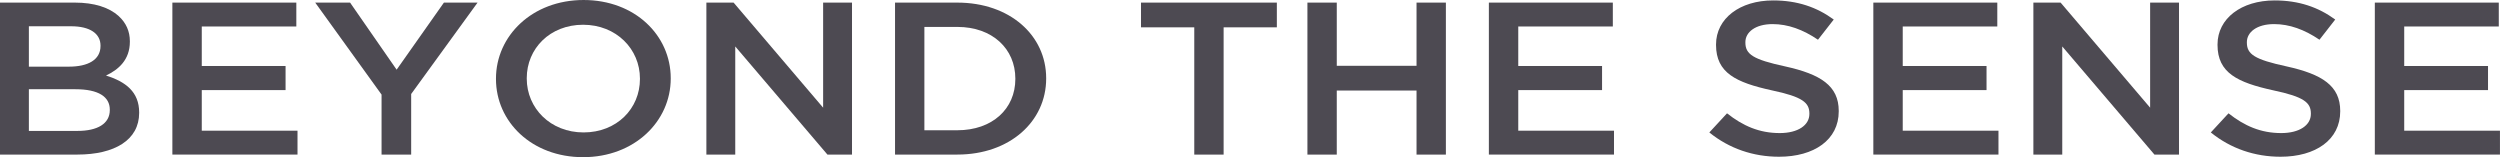
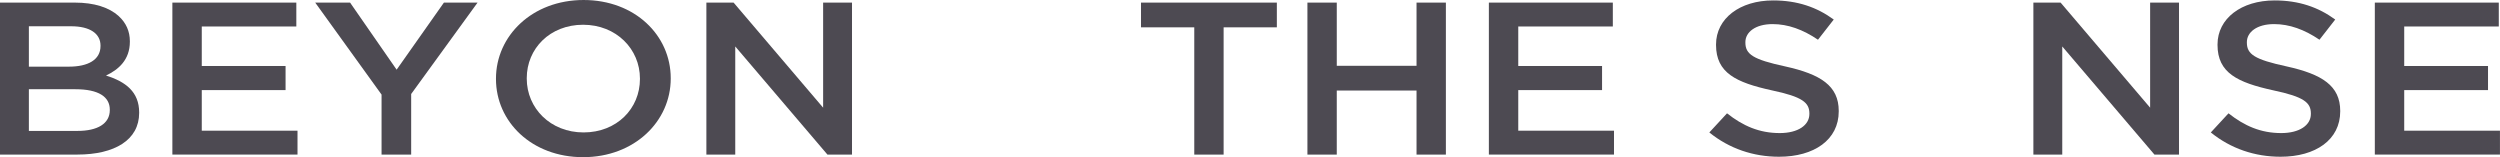
<svg xmlns="http://www.w3.org/2000/svg" id="_レイヤー_2" width="575.79" height="36.2" viewBox="0 0 575.79 36.2">
  <defs>
    <style>.cls-1{fill:#4d4a52;}</style>
  </defs>
  <g id="text">
    <path class="cls-1" d="M0,.6h17.27c4.4,0,7.86,1.1,10.06,3.1,1.7,1.55,2.58,3.5,2.58,5.8v.1c0,4.2-2.64,6.45-5.5,7.8,4.51,1.4,7.64,3.75,7.64,8.5v.1c0,6.25-5.66,9.6-14.24,9.6H0V.6ZM23.15,10.5c0-2.75-2.42-4.45-6.76-4.45H6.65v9.3h9.24c4.34,0,7.26-1.55,7.26-4.75v-.1ZM17.38,20.55H6.65v9.6h11.22c4.56,0,7.42-1.65,7.42-4.8v-.1c0-2.95-2.58-4.7-7.92-4.7Z" />
    <path class="cls-1" d="M39.71.6h28.54v5.5h-21.78v9.1h19.3v5.55h-19.3v9.35h22.05v5.5h-28.82V.6Z" />
    <path class="cls-1" d="M87.89,21.8L72.6.6h8.03l10.72,15.45L102.24.6h7.75l-15.29,21.05v13.95h-6.82v-13.8Z" />
    <path class="cls-1" d="M114.23,18.2v-.1c0-9.85,8.36-18.1,20.18-18.1s20.07,8.15,20.07,18v.1c0,9.85-8.36,18.1-20.18,18.1s-20.07-8.15-20.07-18ZM147.39,18.2v-.1c0-6.8-5.44-12.4-13.09-12.4s-12.98,5.5-12.98,12.3v.1c0,6.8,5.44,12.4,13.09,12.4s12.98-5.5,12.98-12.3Z" />
    <path class="cls-1" d="M162.69.6h6.27l20.62,24.2V.6h6.65v35h-5.66l-21.23-24.9v24.9h-6.65V.6Z" />
-     <path class="cls-1" d="M206.14.6h14.35c12.1,0,20.46,7.55,20.46,17.4v.1c0,9.85-8.36,17.5-20.46,17.5h-14.35V.6ZM212.9,6.2v23.8h7.59c8.08,0,13.36-4.95,13.36-11.8v-.1c0-6.85-5.28-11.9-13.36-11.9h-7.59Z" />
    <path class="cls-1" d="M275.05,6.3h-12.26V.6h31.29v5.7h-12.26v29.3h-6.76V6.3Z" />
    <path class="cls-1" d="M301.12.6h6.76v14.55h18.37V.6h6.76v35h-6.76v-14.75h-18.37v14.75h-6.76V.6Z" />
    <path class="cls-1" d="M342.92.6h28.54v5.5h-21.78v9.1h19.3v5.55h-19.3v9.35h22.05v5.5h-28.82V.6Z" />
    <path class="cls-1" d="M393.69,30.5l4.07-4.4c3.68,2.9,7.42,4.55,12.15,4.55,4.18,0,6.82-1.8,6.82-4.4v-.1c0-2.5-1.54-3.85-8.69-5.35-8.19-1.8-12.81-4-12.81-10.45v-.1c0-6,5.5-10.15,13.14-10.15,5.61,0,10.06,1.55,13.97,4.4l-3.63,4.65c-3.46-2.35-6.93-3.6-10.45-3.6-3.96,0-6.27,1.85-6.27,4.15v.1c0,2.7,1.76,3.9,9.18,5.5,8.14,1.8,12.32,4.45,12.32,10.25v.1c0,6.55-5.66,10.45-13.75,10.45-5.88,0-11.44-1.85-16.06-5.6Z" />
-     <path class="cls-1" d="M431.47.6h28.54v5.5h-21.78v9.1h19.3v5.55h-19.3v9.35h22.05v5.5h-28.82V.6Z" />
    <path class="cls-1" d="M468.32.6h6.27l20.62,24.2V.6h6.65v35h-5.66l-21.23-24.9v24.9h-6.65V.6Z" />
    <path class="cls-1" d="M509.19,30.5l4.07-4.4c3.68,2.9,7.42,4.55,12.15,4.55,4.18,0,6.82-1.8,6.82-4.4v-.1c0-2.5-1.54-3.85-8.69-5.35-8.19-1.8-12.81-4-12.81-10.45v-.1c0-6,5.5-10.15,13.14-10.15,5.61,0,10.06,1.55,13.97,4.4l-3.63,4.65c-3.46-2.35-6.93-3.6-10.45-3.6-3.96,0-6.27,1.85-6.27,4.15v.1c0,2.7,1.76,3.9,9.18,5.5,8.14,1.8,12.32,4.45,12.32,10.25v.1c0,6.55-5.66,10.45-13.75,10.45-5.88,0-11.44-1.85-16.06-5.6Z" />
    <path class="cls-1" d="M546.97.6h28.54v5.5h-21.78v9.1h19.3v5.55h-19.3v9.35h22.05v5.5h-28.82V.6Z" />
  </g>
</svg>